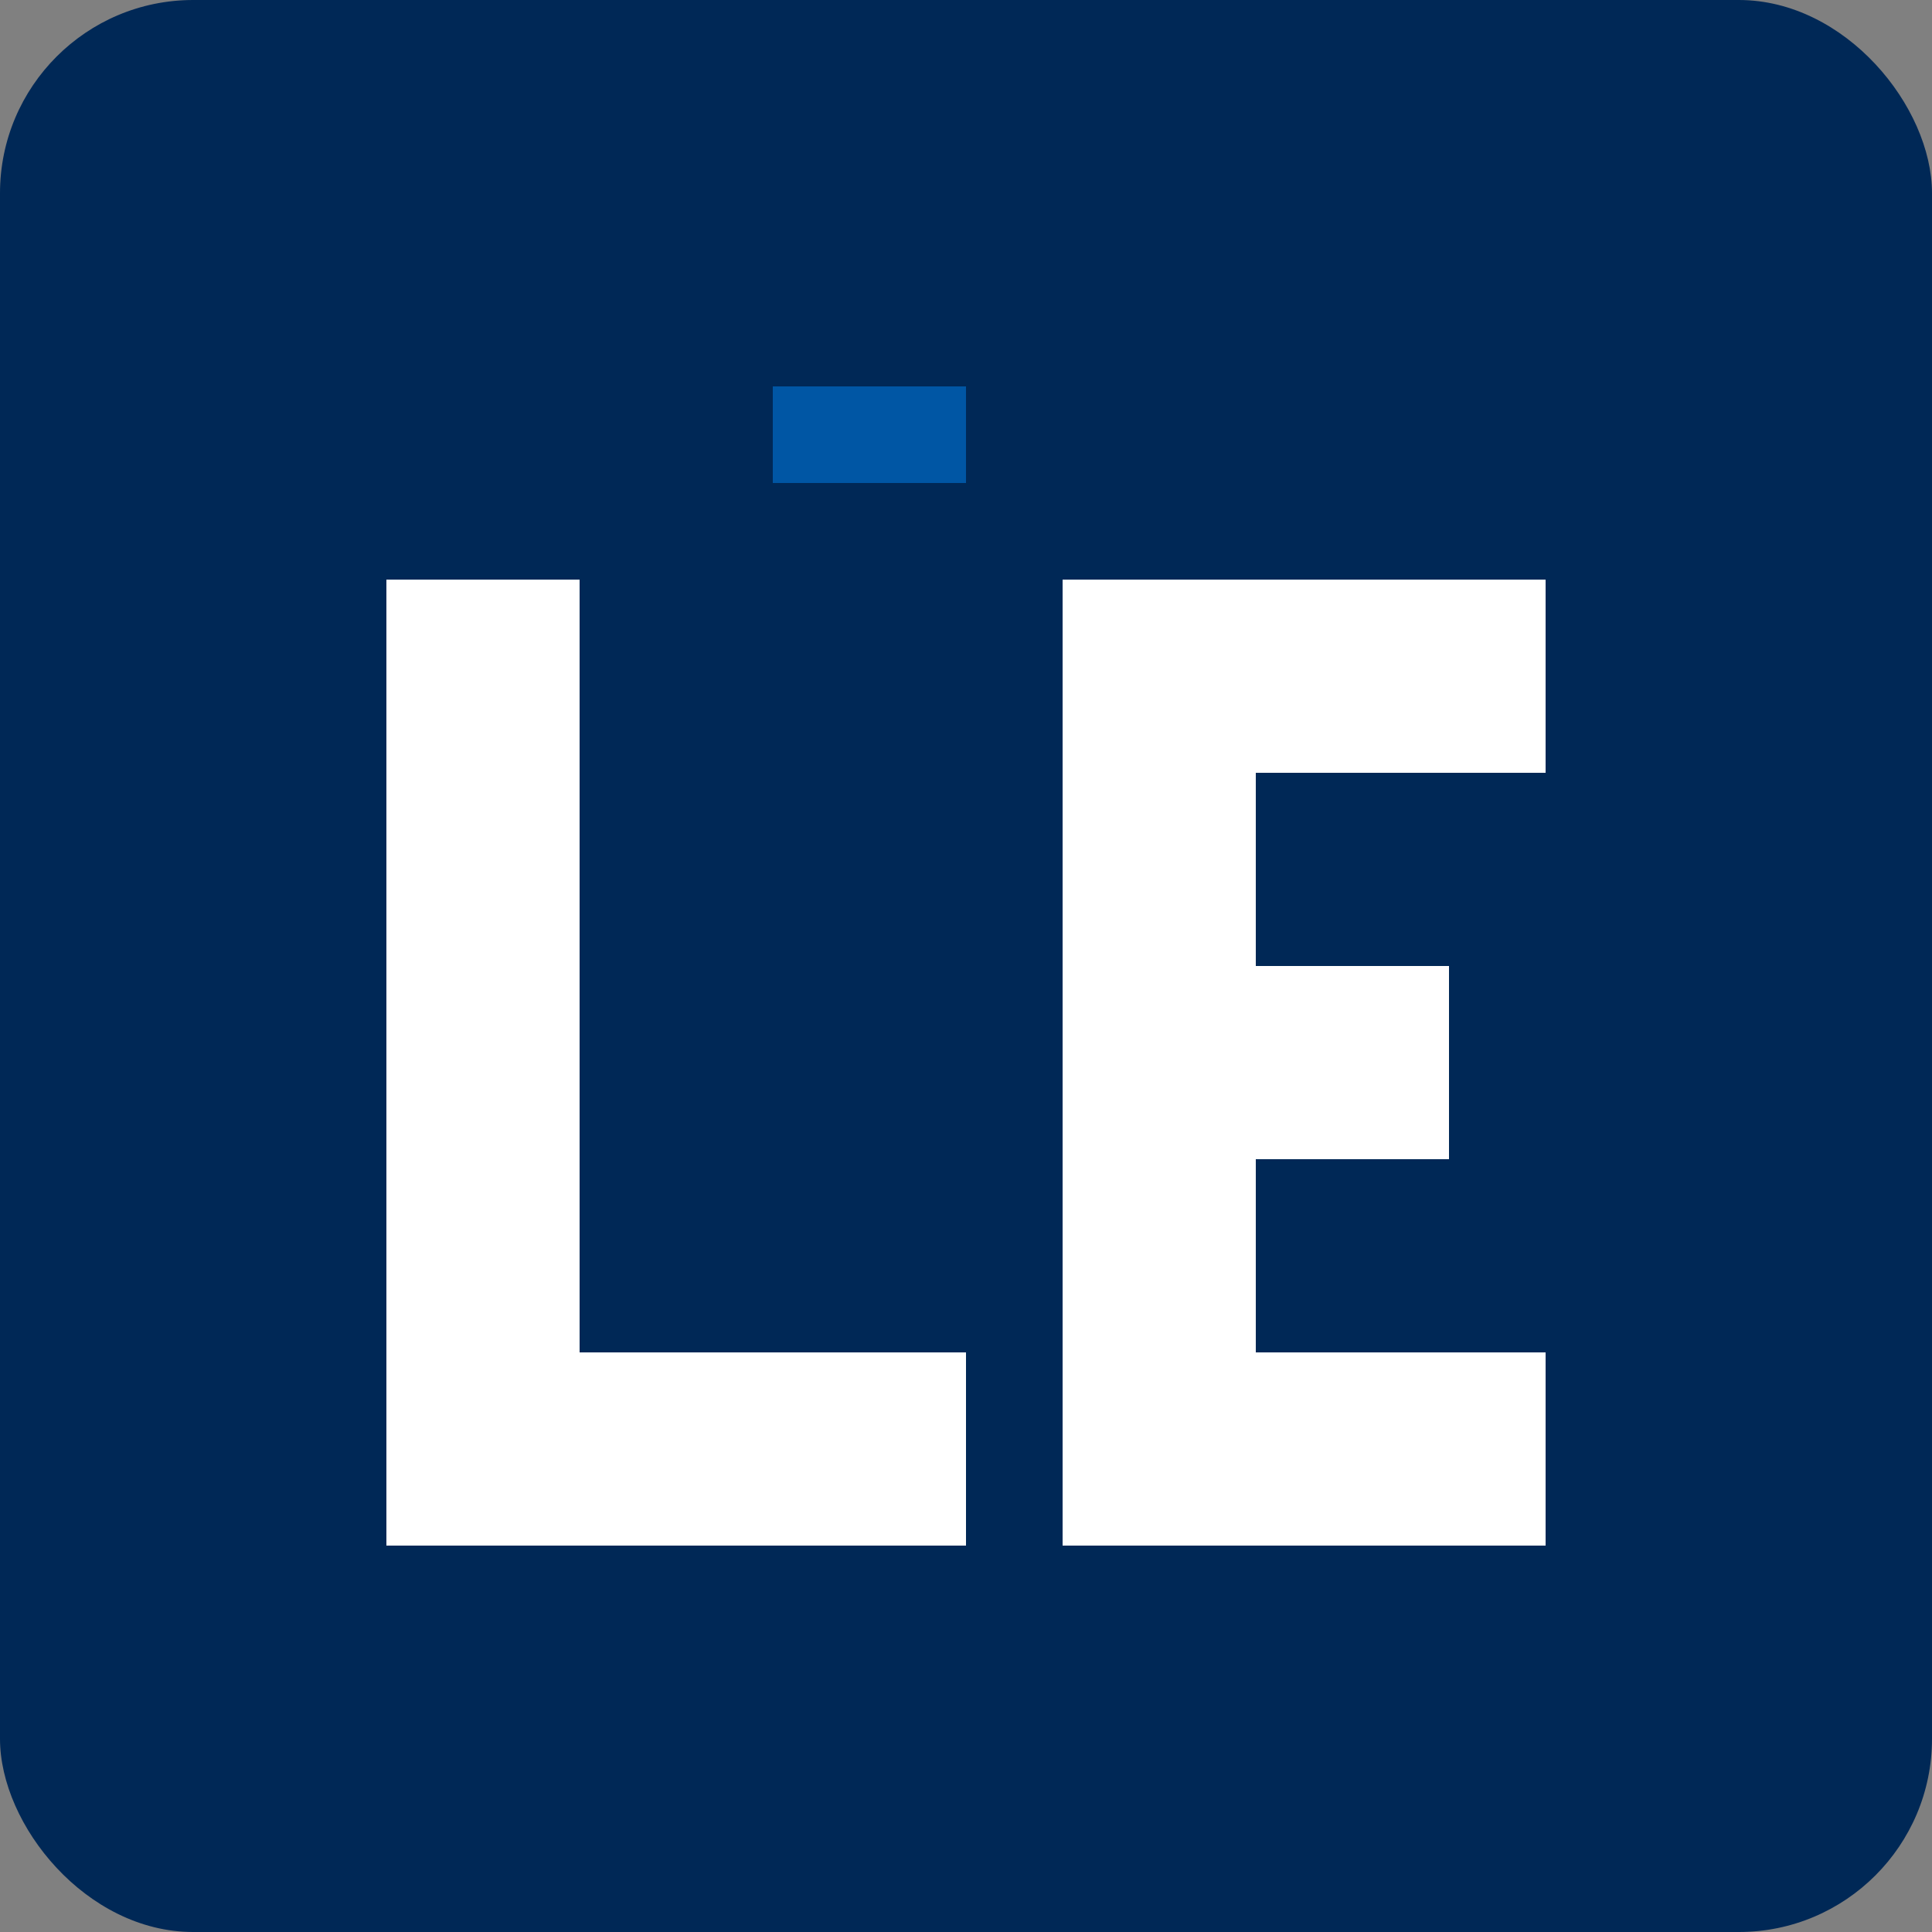
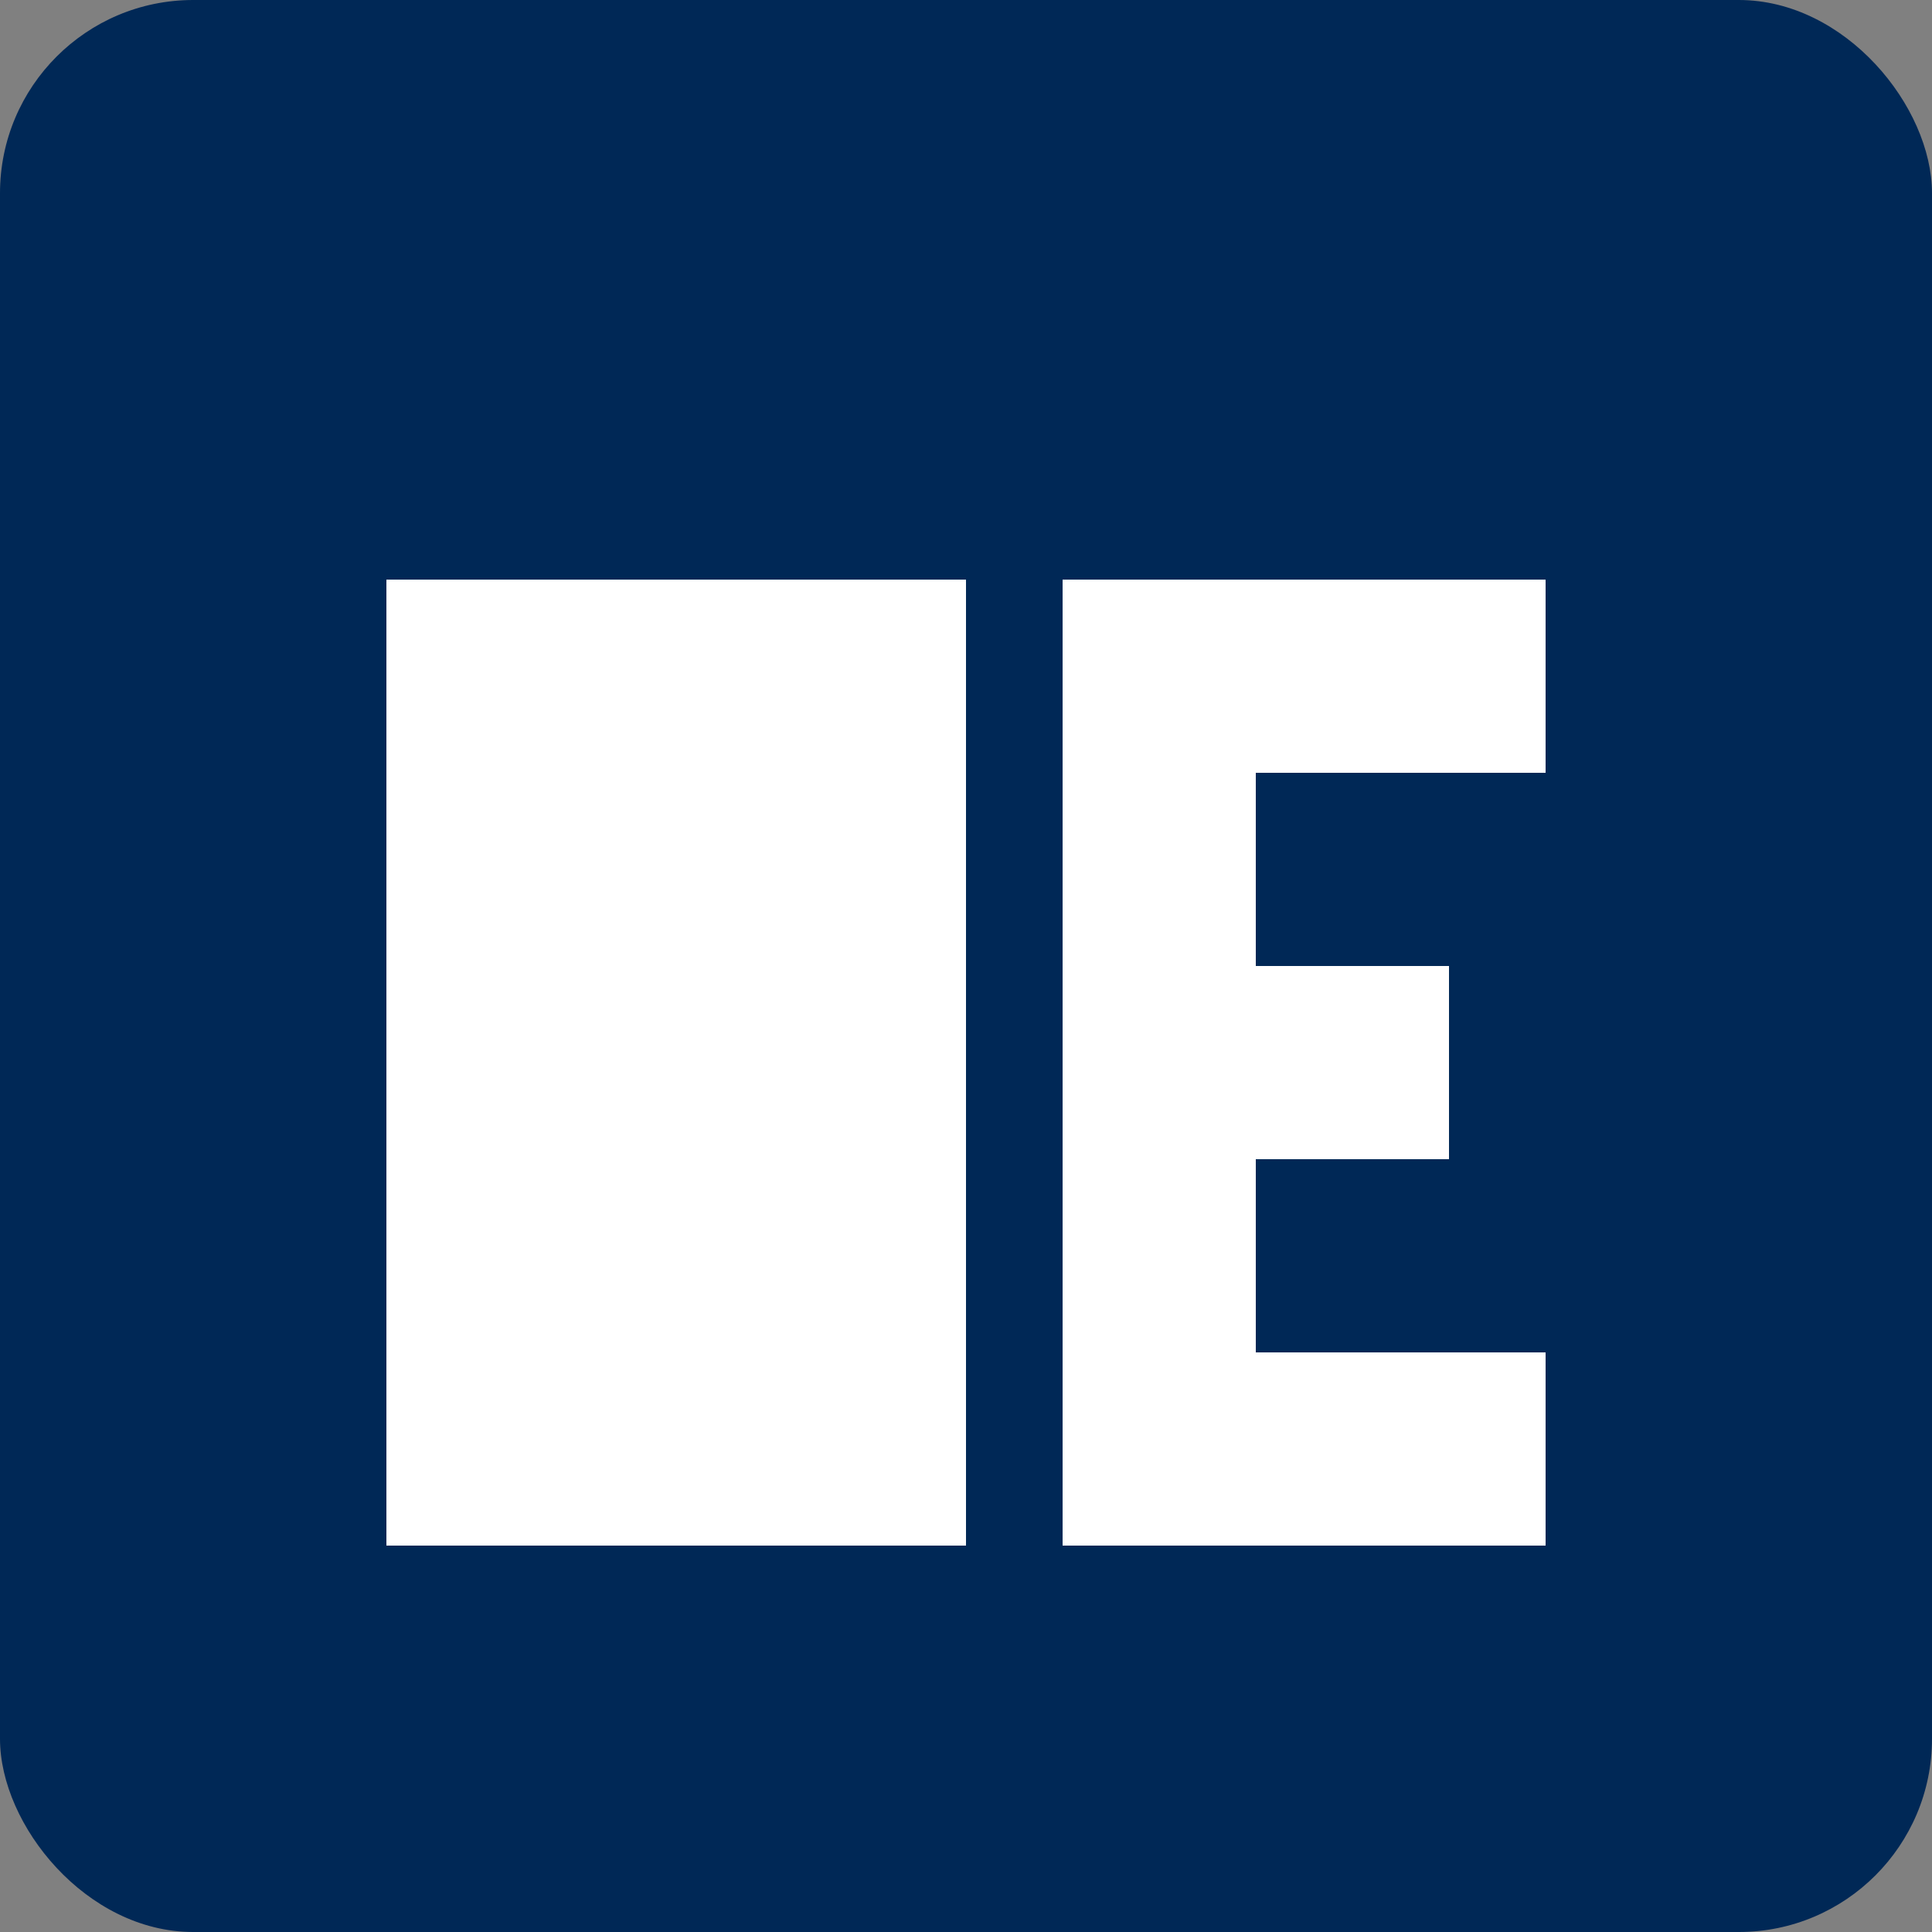
<svg xmlns="http://www.w3.org/2000/svg" width="100" height="100" viewBox="0 0 100 100" fill="none">
  <rect x="0" y="0" width="100" height="100" fill="#808080" stroke="none" />
  <rect width="100" height="100" rx="10" fill="#002856" />
-   <path d="M20 30H30V70H50V80H20V30Z" fill="white" />
+   <path d="M20 30H30H50V80H20V30Z" fill="white" />
  <path d="M55 30H80V40H65V50H75V60H65V70H80V80H55V30Z" fill="white" />
-   <path d="M40 20H50V25H40V20Z" fill="#0056a4" />
</svg>